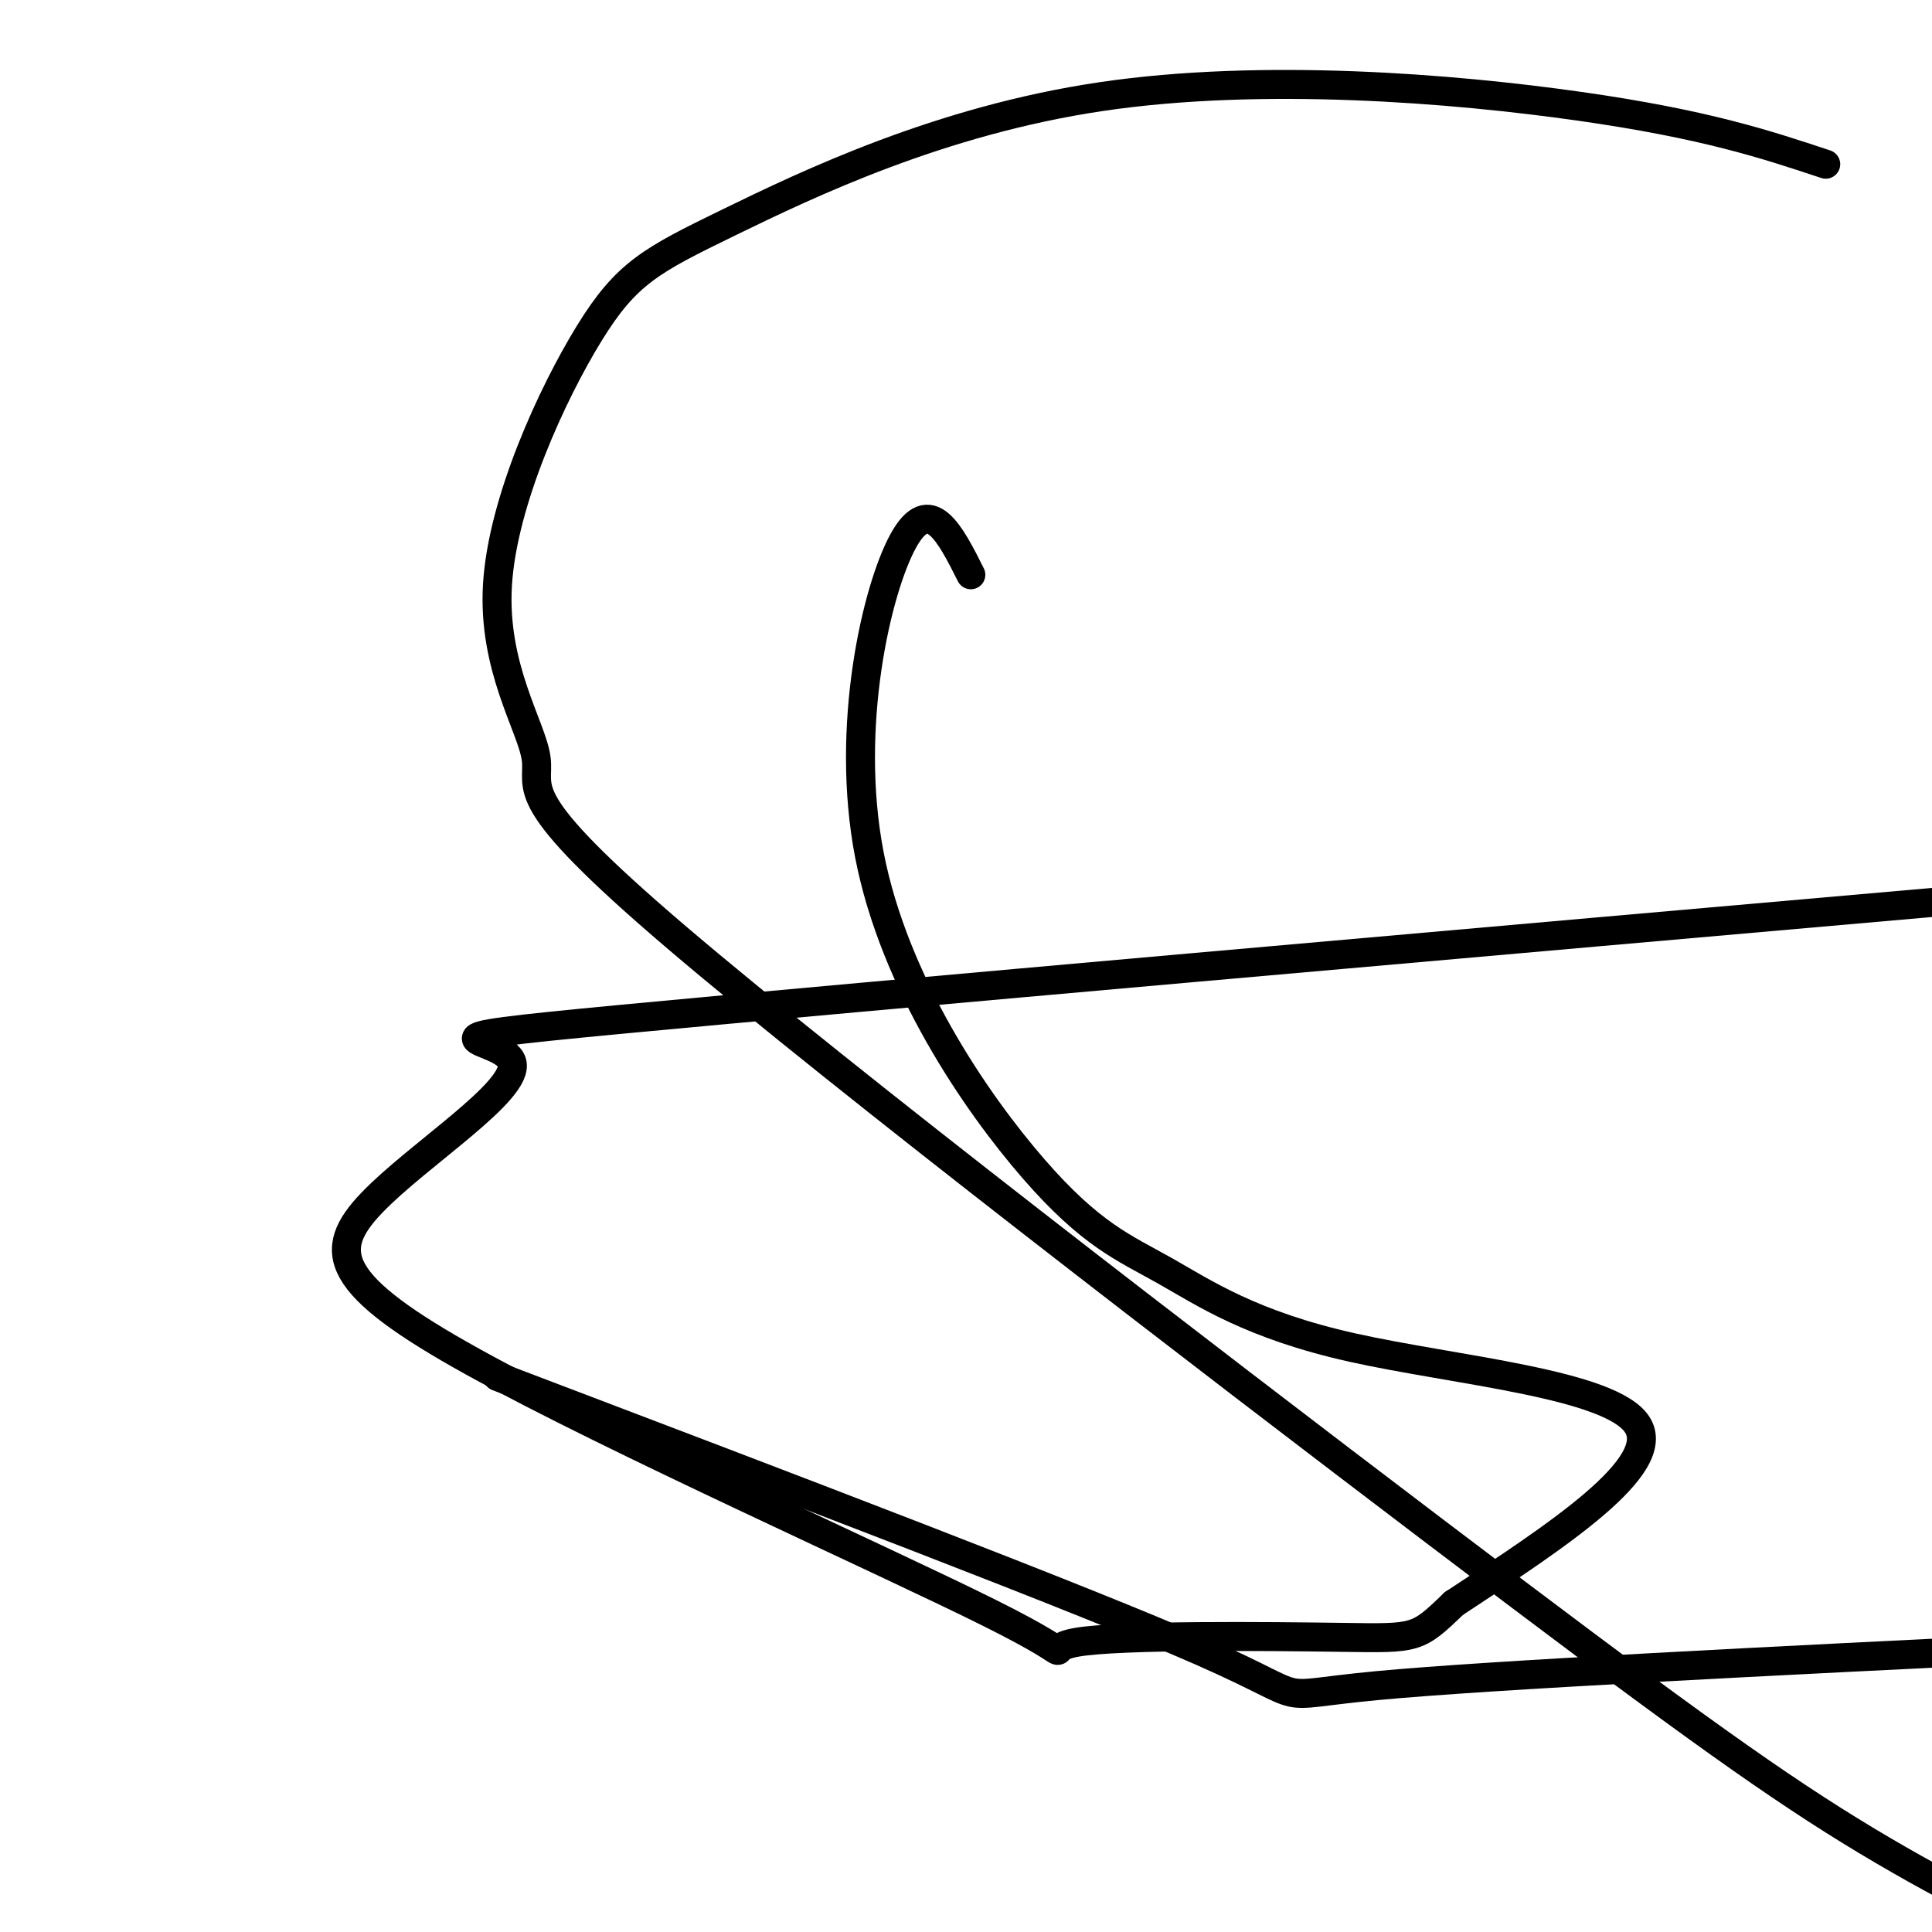
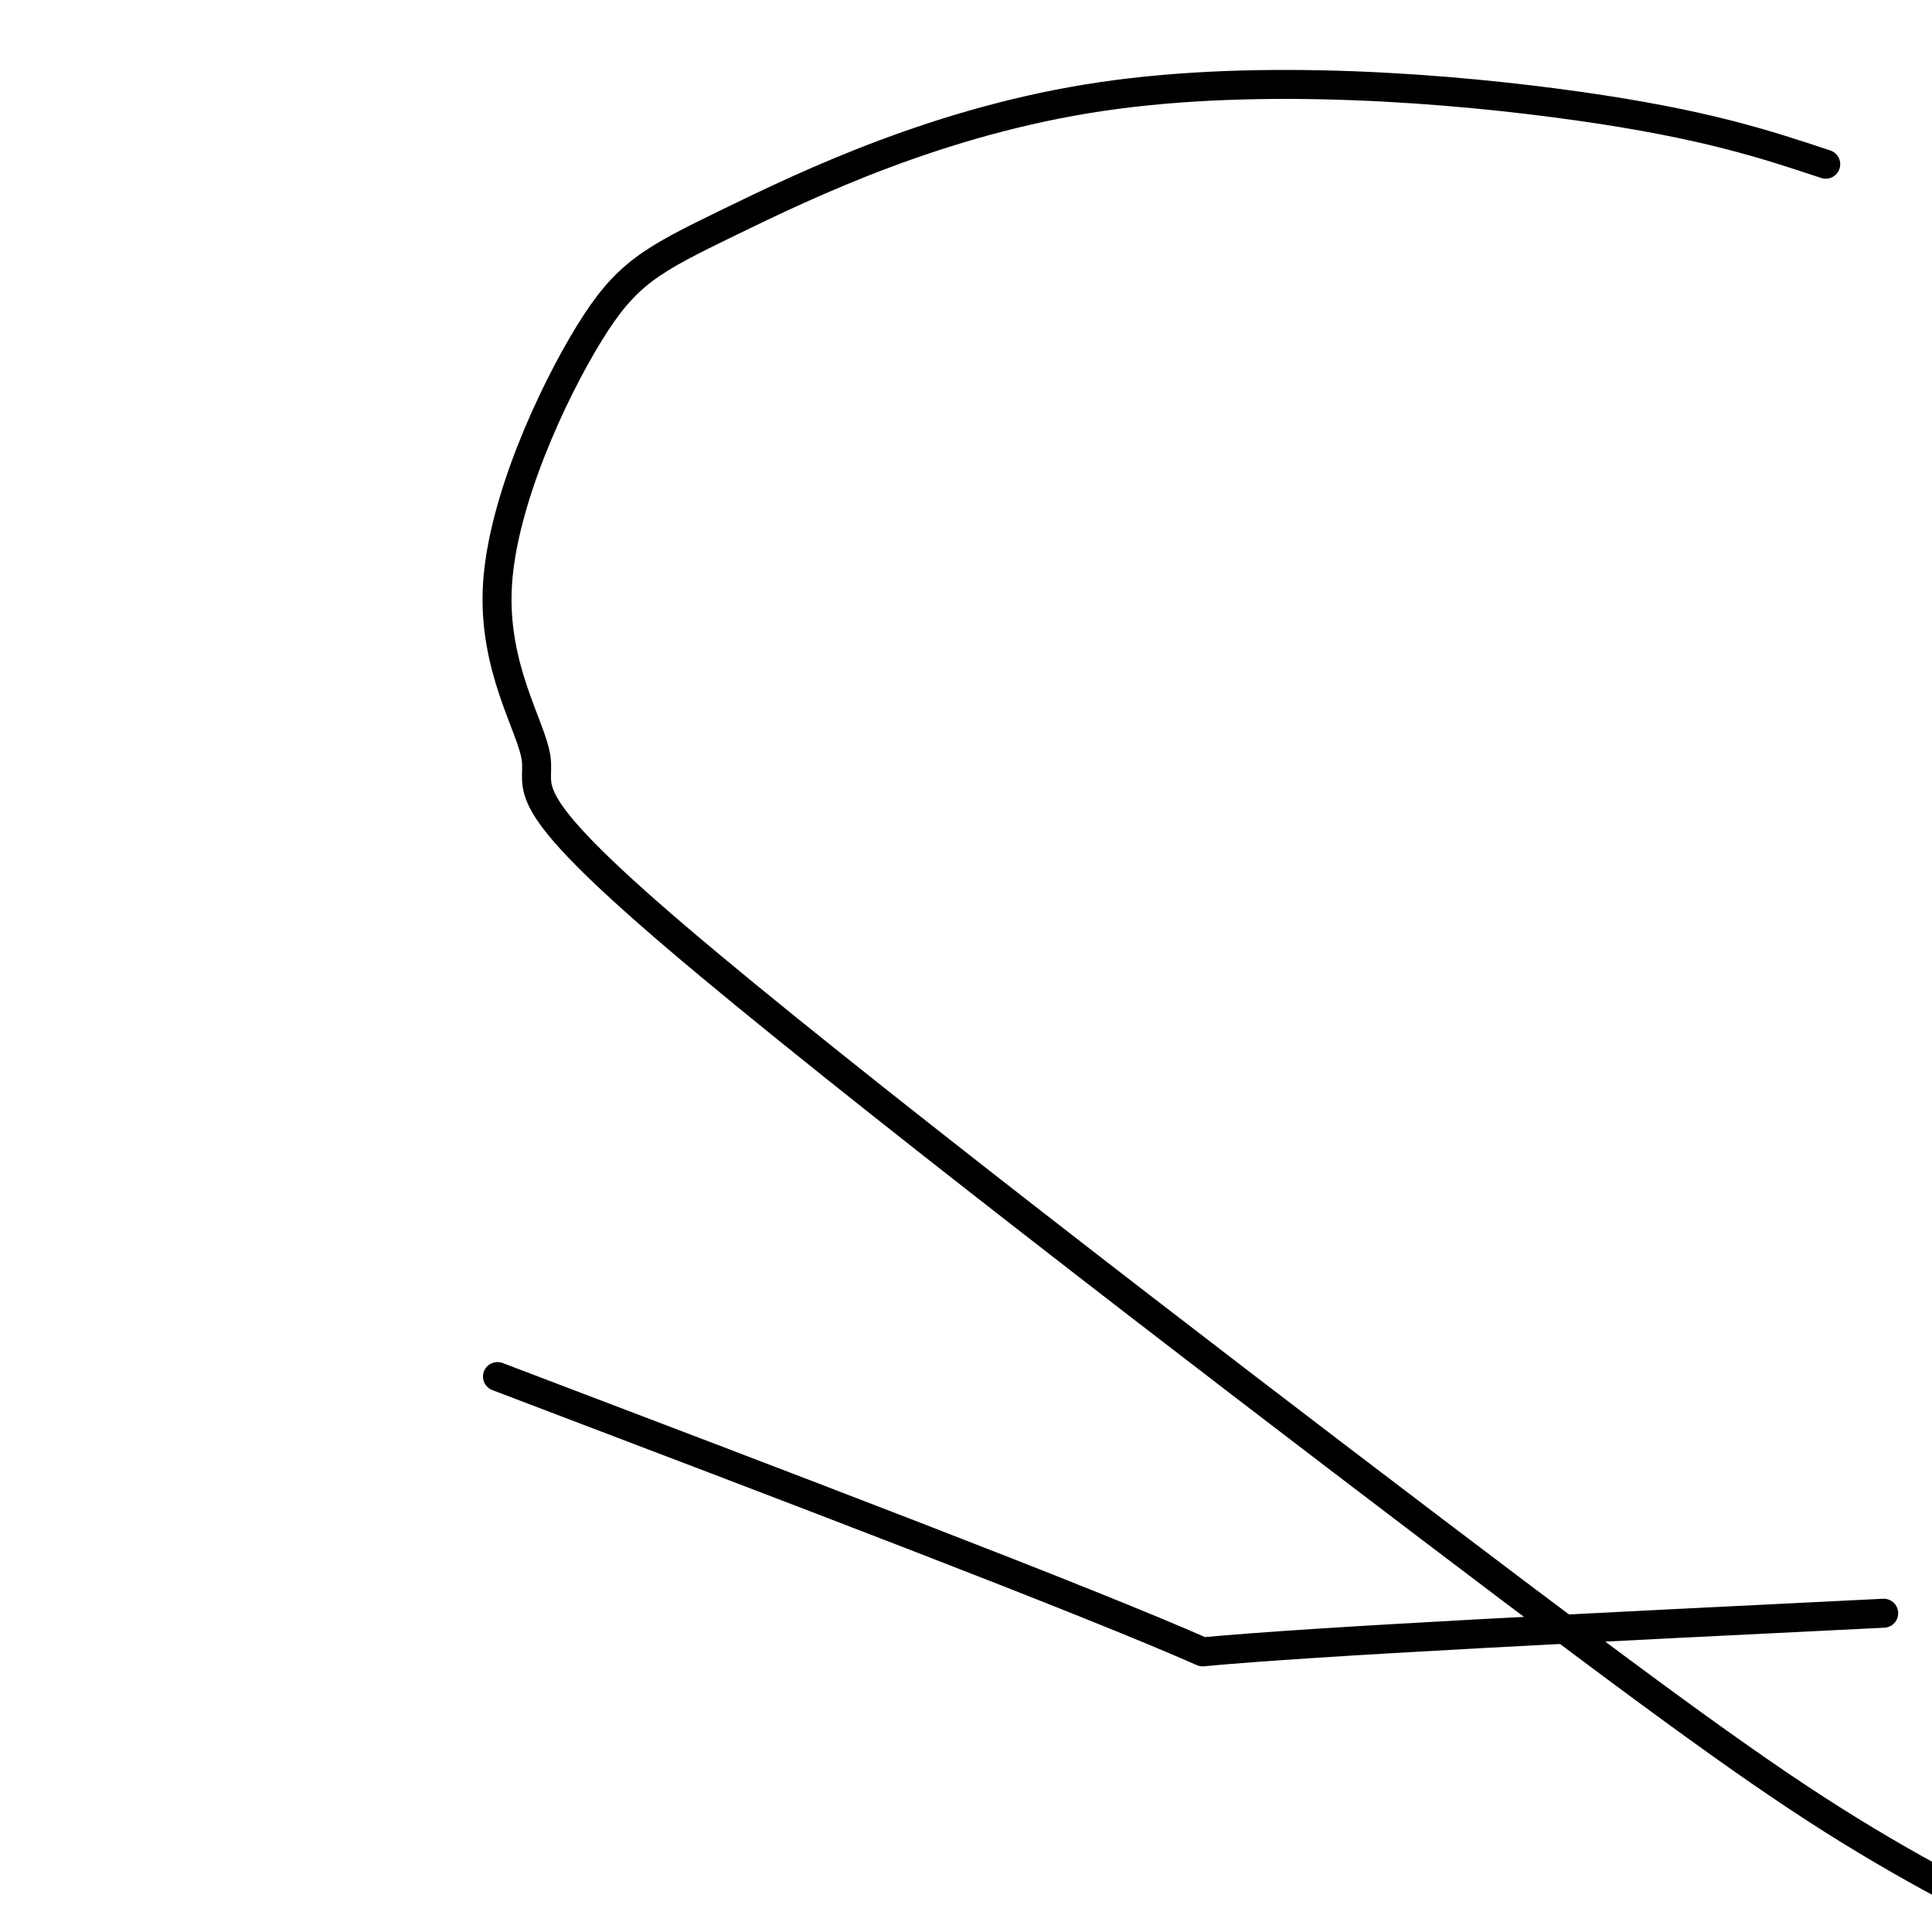
<svg xmlns="http://www.w3.org/2000/svg" viewBox="0 0 400 400" version="1.1">
  <g fill="none" stroke="#000000" stroke-width="6" stroke-linecap="round" stroke-linejoin="round">
-     <path d="M201,119c-4.265,-8.488 -8.531,-16.976 -14,-7c-5.469,9.976 -12.142,38.417 -7,65c5.142,26.583 22.099,51.308 34,65c11.901,13.692 18.747,16.350 27,21c8.253,4.650 17.914,11.290 39,16c21.086,4.710 53.596,7.488 59,16c5.404,8.512 -16.298,22.756 -38,37" />
-     <path d="M301,332c-7.613,7.348 -7.646,7.218 -23,7c-15.354,-0.218 -46.030,-0.523 -55,1c-8.970,1.523 3.765,4.875 -18,-6c-21.765,-10.875 -78.031,-35.978 -107,-52c-28.969,-16.022 -30.641,-22.965 -21,-33c9.641,-10.035 30.596,-23.163 29,-29c-1.596,-5.837 -25.742,-4.382 23,-9c48.742,-4.618 170.371,-15.309 292,-26" />
-     <path d="M103,285c60.778,23.111 121.556,46.222 146,57c24.444,10.778 12.556,9.222 36,7c23.444,-2.222 82.222,-5.111 141,-8" />
+     <path d="M103,285c60.778,23.111 121.556,46.222 146,57c23.444,-2.222 82.222,-5.111 141,-8" />
    <path d="M378,34c-12.492,-4.150 -24.983,-8.300 -51,-12c-26.017,-3.700 -65.559,-6.951 -99,-2c-33.441,4.951 -60.780,18.105 -77,26c-16.220,7.895 -21.320,10.531 -29,23c-7.680,12.469 -17.939,34.770 -19,52c-1.061,17.230 7.078,29.388 8,36c0.922,6.612 -5.371,7.680 29,37c34.371,29.320 109.408,86.894 157,123c47.592,36.106 67.741,50.745 86,62c18.259,11.255 34.630,19.128 51,27" />
  </g>
</svg>